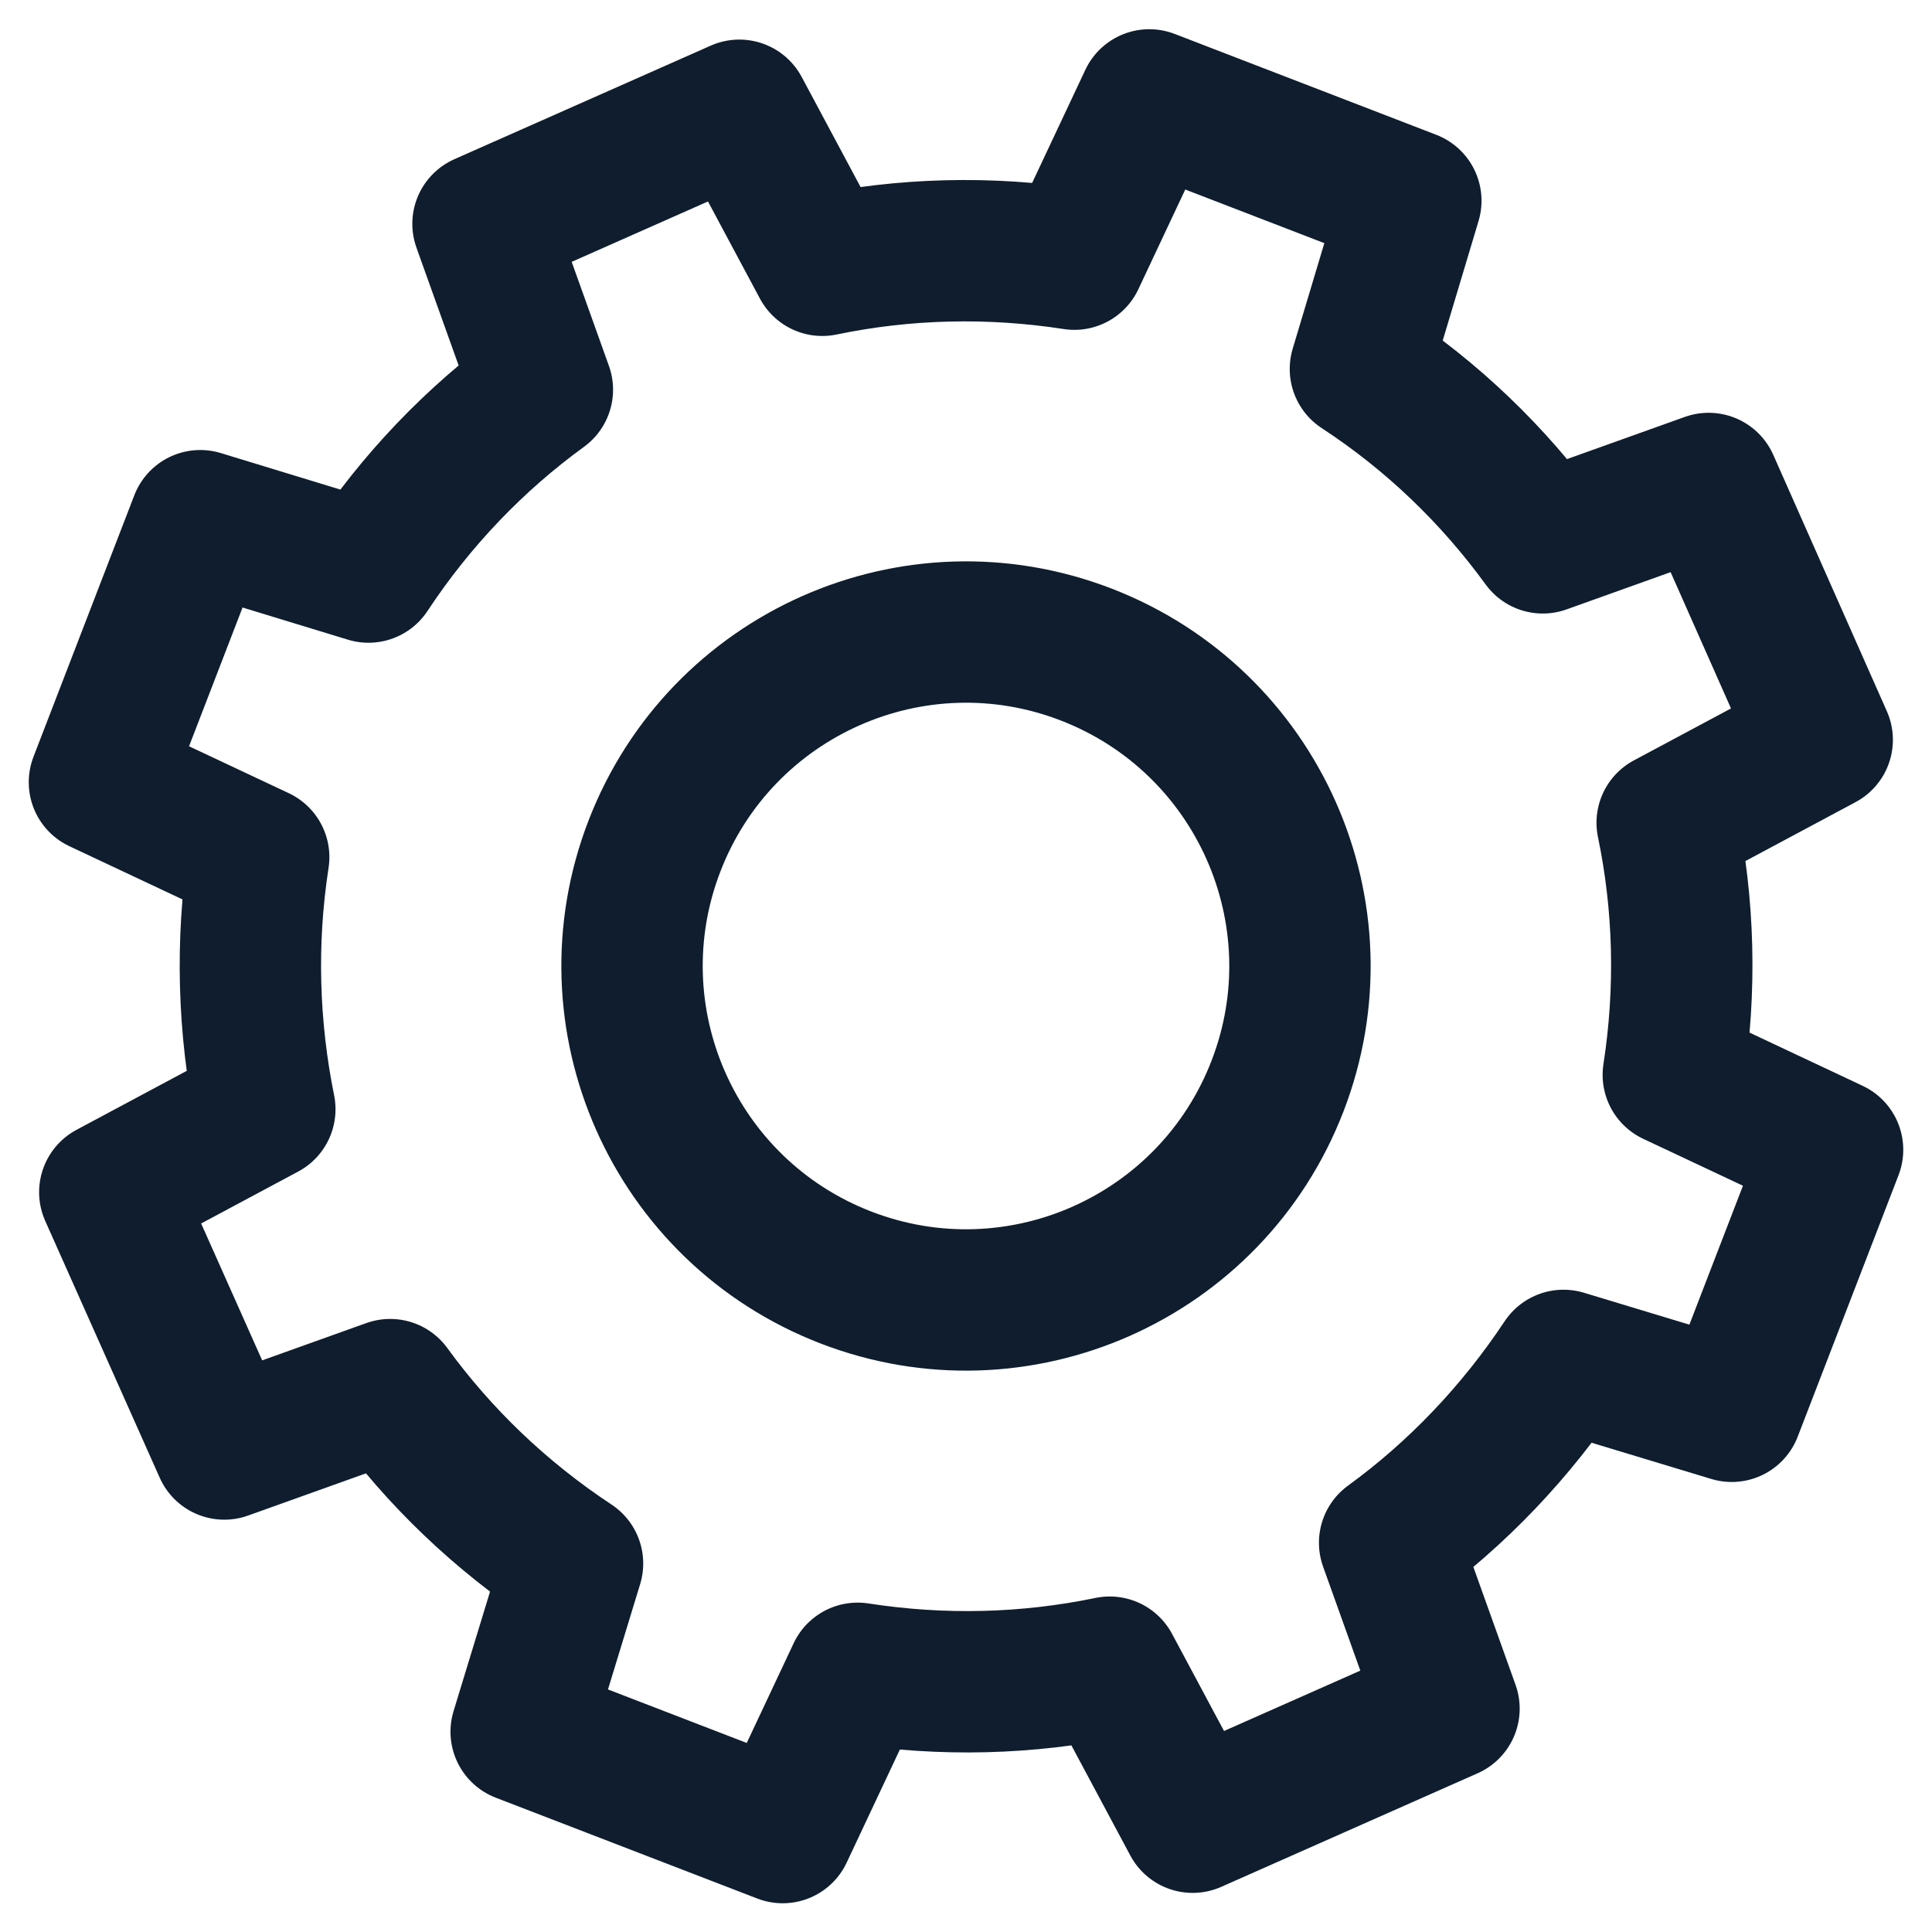
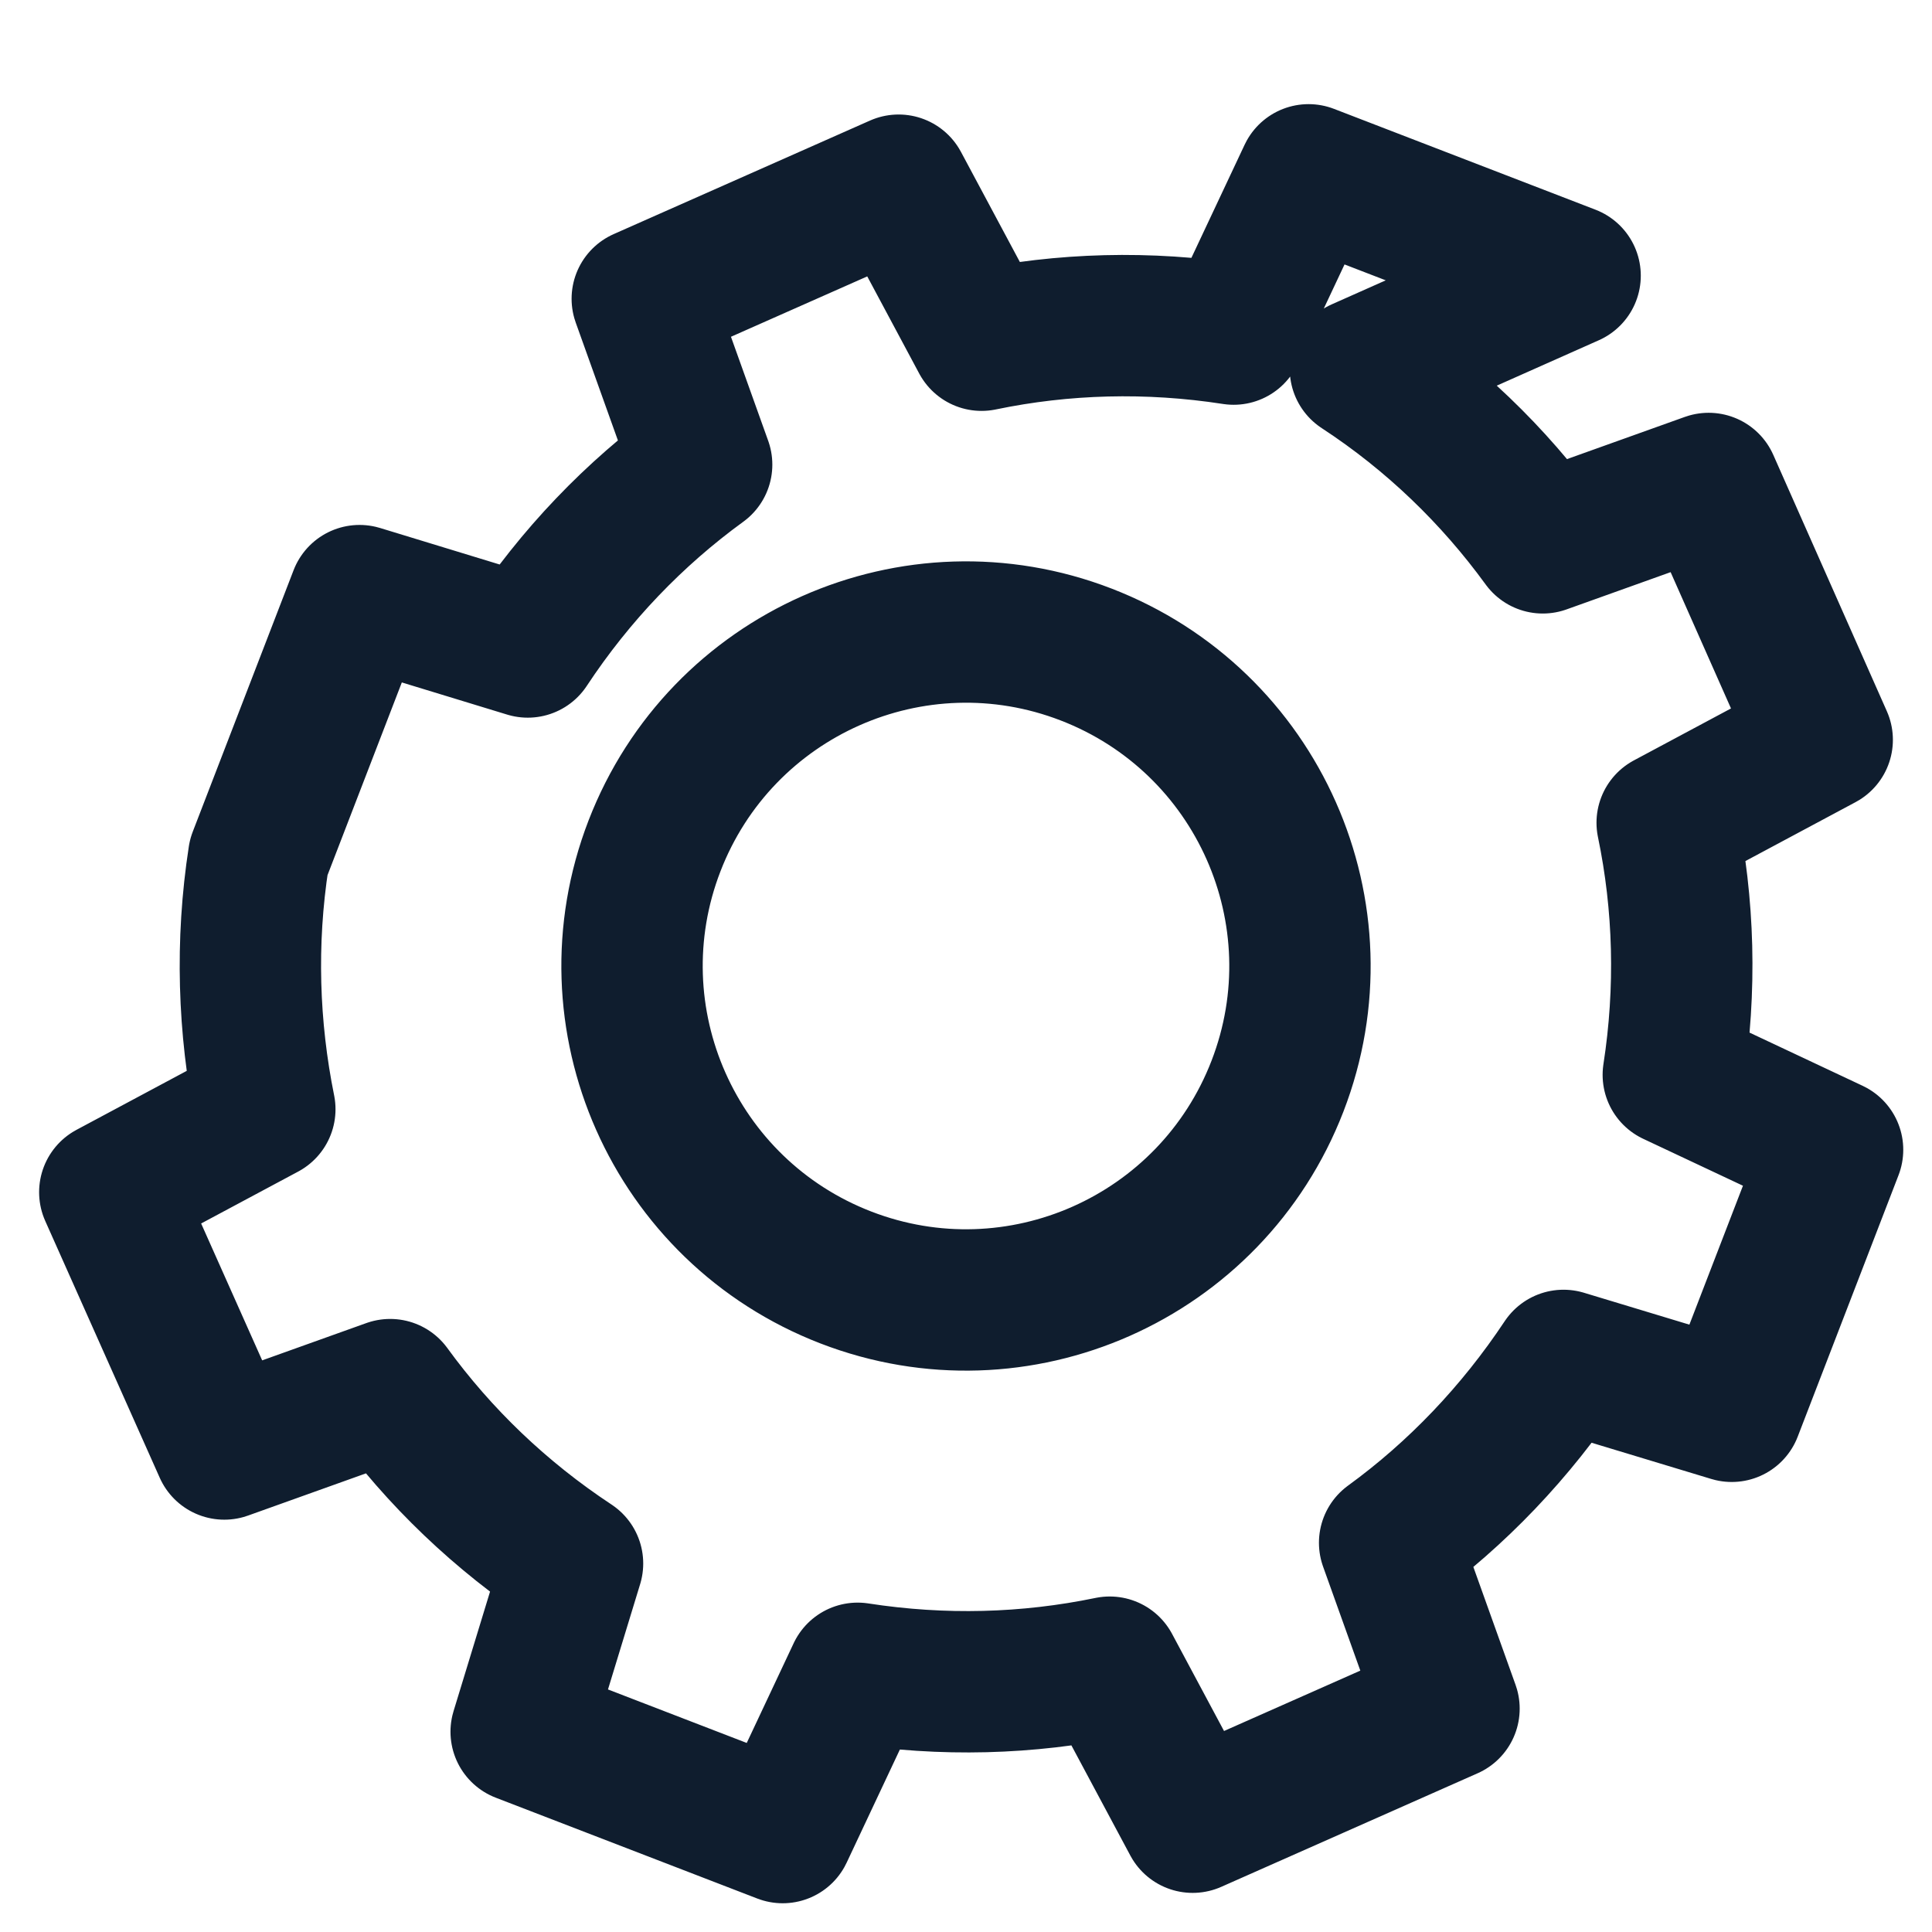
<svg xmlns="http://www.w3.org/2000/svg" version="1.1" id="Calque_1" x="0px" y="0px" viewBox="0 0 41 41" style="enable-background:new 0 0 41 41;" xml:space="preserve">
  <style type="text/css">
	
		.st0{fill-rule:evenodd;clip-rule:evenodd;fill:none;stroke:#0F1D2E;stroke-width:3;stroke-linecap:round;stroke-linejoin:round;stroke-miterlimit:10;}
</style>
-   <path class="st0" d="M23.05,13.89c3.65,1.41,5.47,5.51,4.06,9.16c-1.41,3.65-5.51,5.47-9.16,4.06c-3.65-1.41-5.47-5.51-4.06-9.16  C15.3,14.3,19.4,12.48,23.05,13.89L23.05,13.89z M28.87,7.83c1.53,1,2.83,2.26,3.87,3.69l3.52-1.26l2.41,5.44l-3.29,1.76  c0.36,1.73,0.41,3.54,0.13,5.35l3.38,1.59l-2.14,5.55l-3.57-1.08c-1.01,1.52-2.26,2.83-3.69,3.87l1.26,3.52l-5.44,2.41l-1.76-3.29  c-1.74,0.36-3.54,0.41-5.35,0.13l-1.59,3.38l-5.55-2.14l1.09-3.57c-1.53-1.01-2.83-2.26-3.87-3.69l-3.52,1.26L2.33,25.3l3.29-1.76  C5.27,21.81,5.21,20,5.49,18.19L2.11,16.6l2.14-5.55l3.57,1.09c1.01-1.53,2.26-2.83,3.69-3.87l-1.26-3.52l5.44-2.41l1.76,3.29  c1.73-0.36,3.54-0.41,5.35-0.13l1.59-3.38l5.55,2.14L28.87,7.83z" />
+   <path class="st0" d="M23.05,13.89c3.65,1.41,5.47,5.51,4.06,9.16c-1.41,3.65-5.51,5.47-9.16,4.06c-3.65-1.41-5.47-5.51-4.06-9.16  C15.3,14.3,19.4,12.48,23.05,13.89L23.05,13.89z M28.87,7.83c1.53,1,2.83,2.26,3.87,3.69l3.52-1.26l2.41,5.44l-3.29,1.76  c0.36,1.73,0.41,3.54,0.13,5.35l3.38,1.59l-2.14,5.55l-3.57-1.08c-1.01,1.52-2.26,2.83-3.69,3.87l1.26,3.52l-5.44,2.41l-1.76-3.29  c-1.74,0.36-3.54,0.41-5.35,0.13l-1.59,3.38l-5.55-2.14l1.09-3.57c-1.53-1.01-2.83-2.26-3.87-3.69l-3.52,1.26L2.33,25.3l3.29-1.76  C5.27,21.81,5.21,20,5.49,18.19l2.14-5.55l3.57,1.09c1.01-1.53,2.26-2.83,3.69-3.87l-1.26-3.52l5.44-2.41l1.76,3.29  c1.73-0.36,3.54-0.41,5.35-0.13l1.59-3.38l5.55,2.14L28.87,7.83z" />
</svg>